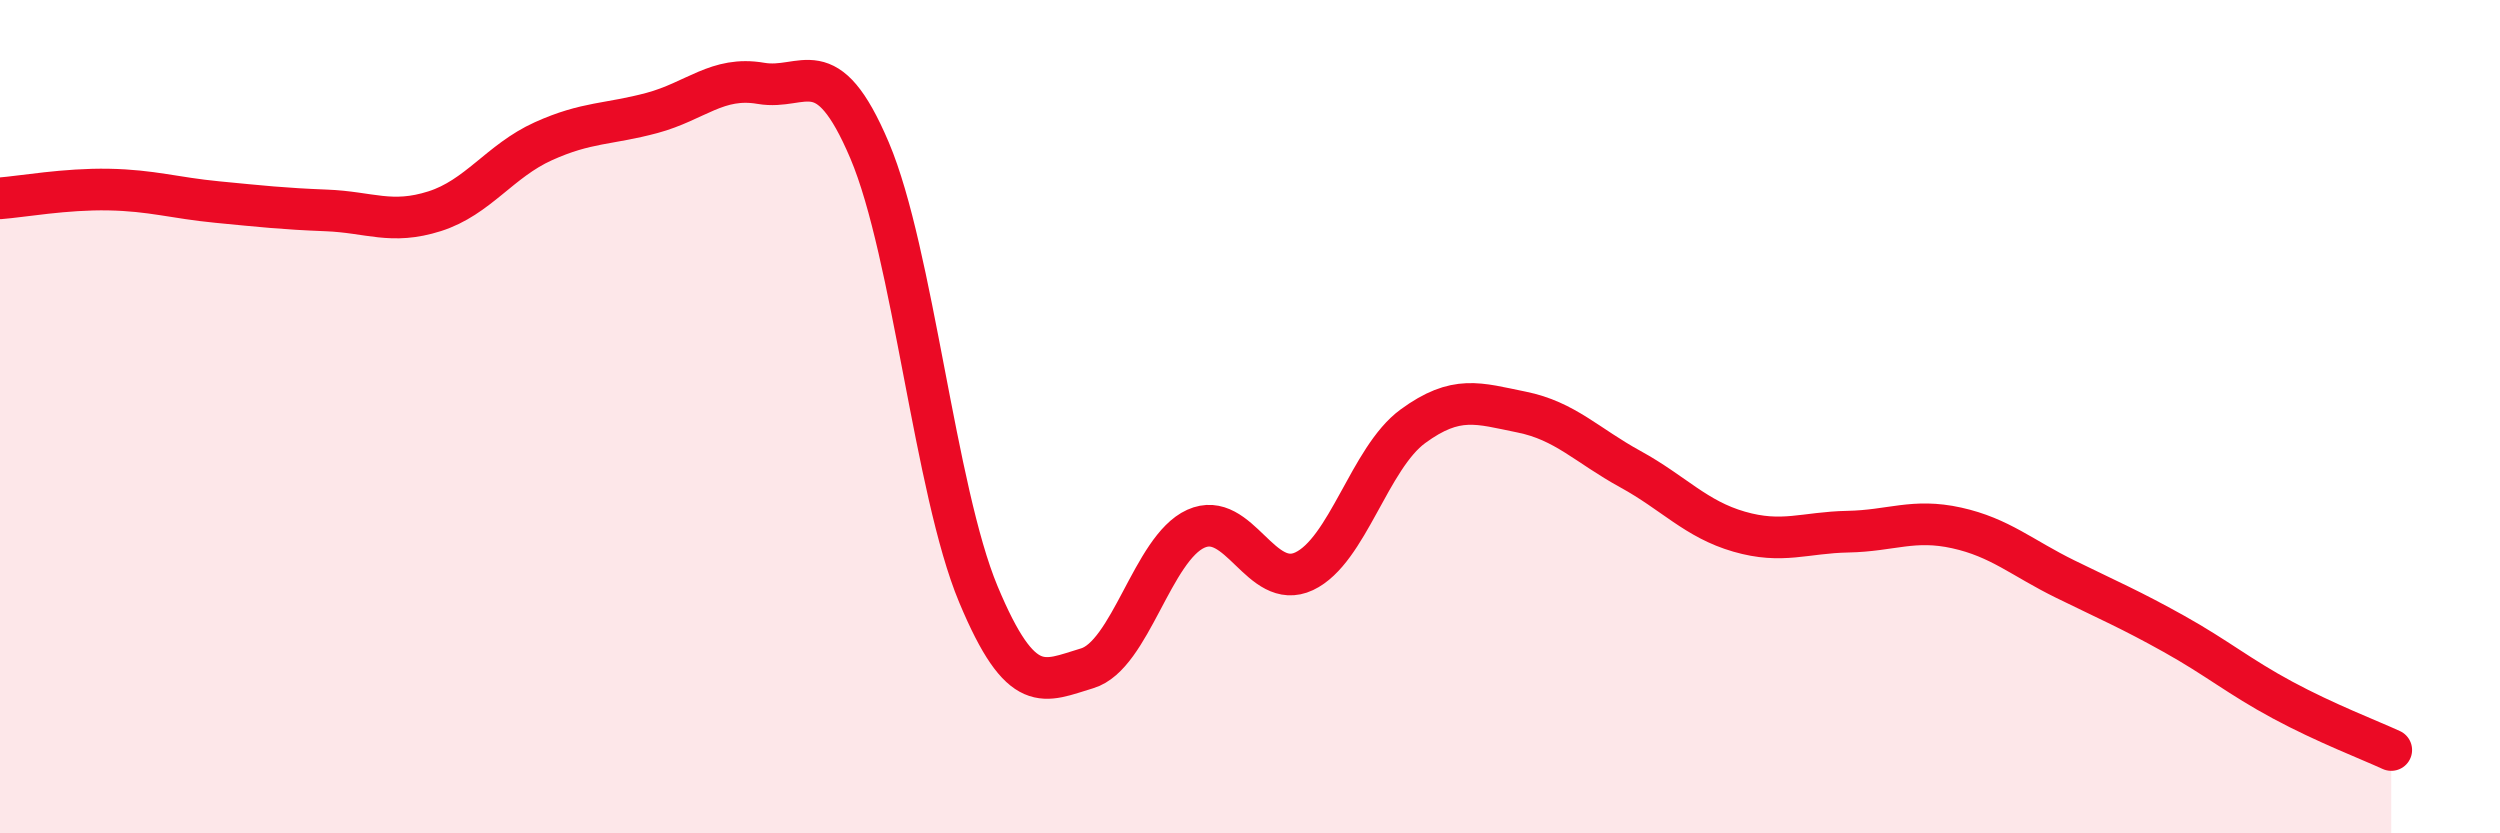
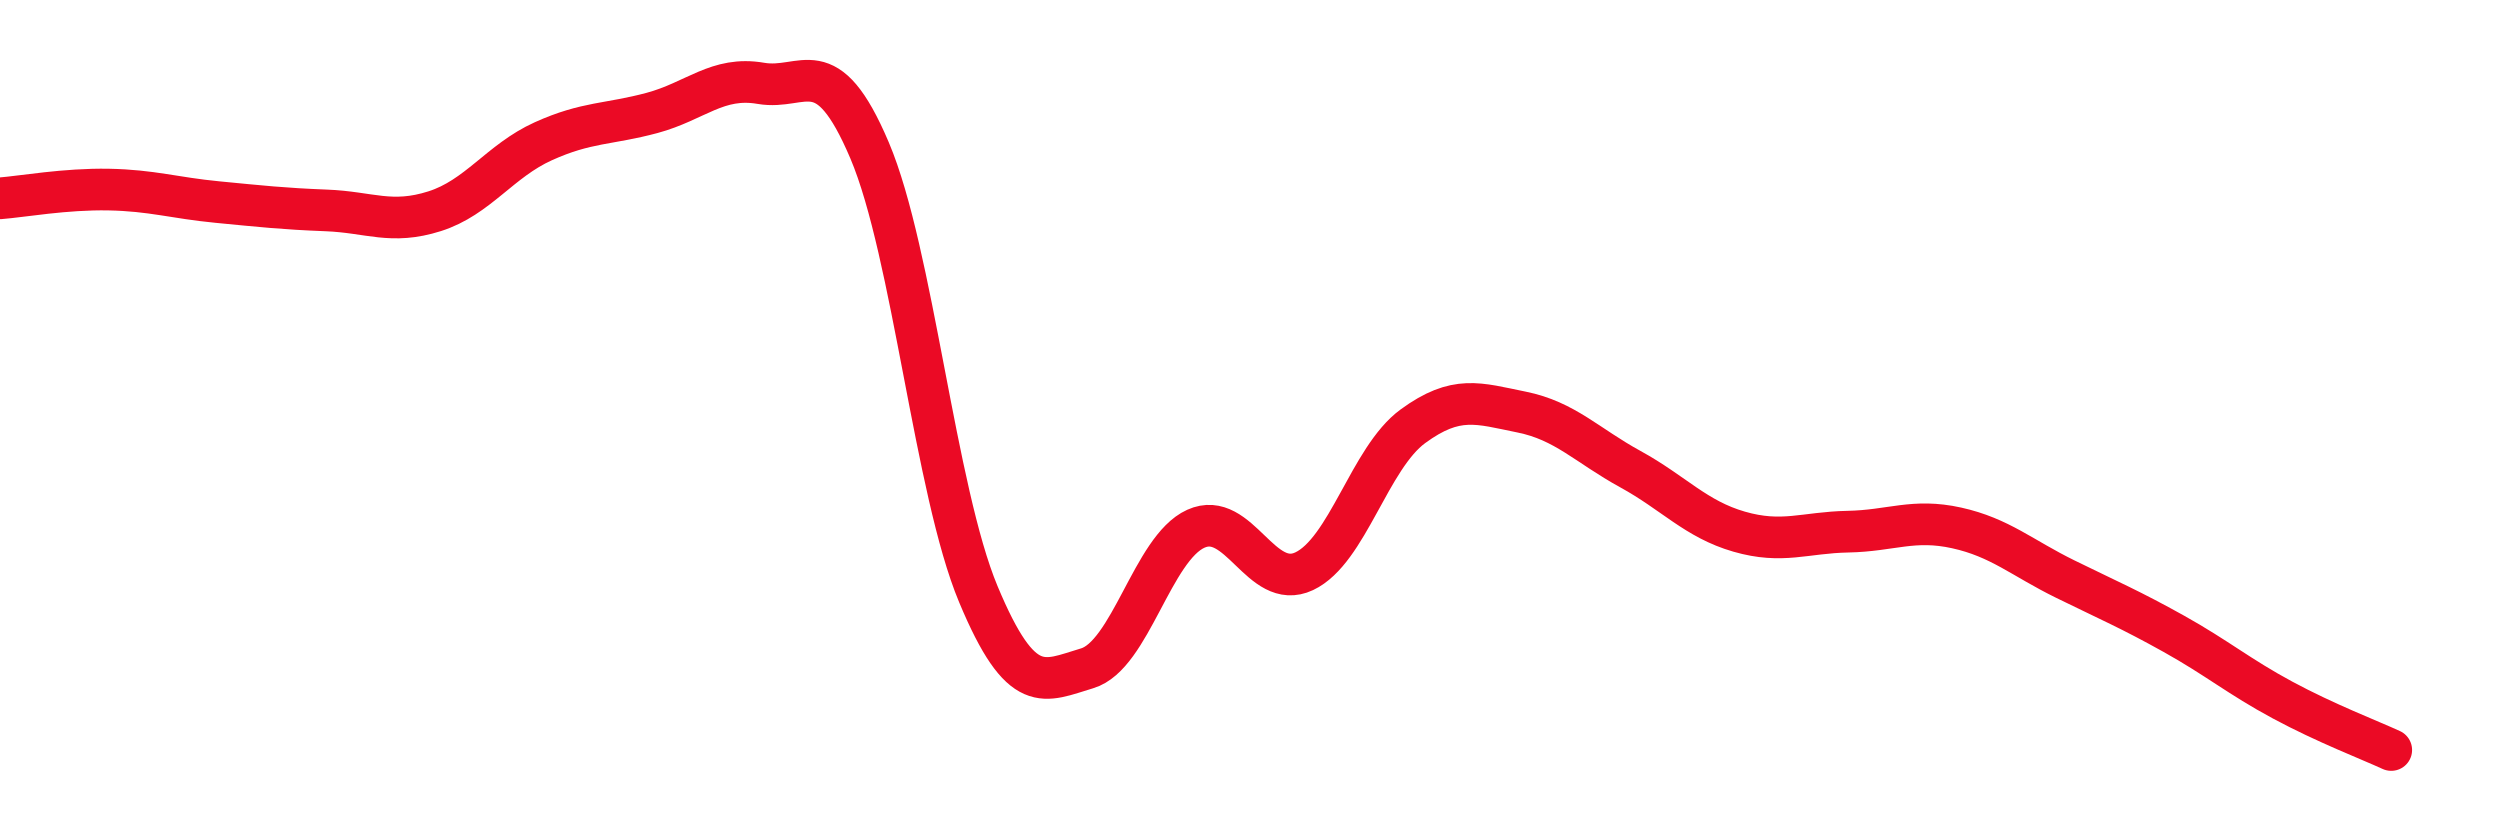
<svg xmlns="http://www.w3.org/2000/svg" width="60" height="20" viewBox="0 0 60 20">
-   <path d="M 0,4.76 C 0.52,4.72 1.57,4.53 2.61,4.55 C 3.65,4.57 4.18,4.75 5.22,4.85 C 6.26,4.95 6.79,5.01 7.83,5.05 C 8.87,5.09 9.39,5.4 10.43,5.07 C 11.47,4.74 12,3.86 13.04,3.39 C 14.08,2.92 14.61,2.99 15.65,2.71 C 16.69,2.43 17.22,1.82 18.26,2 C 19.3,2.18 19.83,1.16 20.87,3.61 C 21.91,6.06 22.44,11.77 23.48,14.26 C 24.52,16.75 25.05,16.35 26.09,16.04 C 27.13,15.73 27.66,13.16 28.7,12.69 C 29.74,12.22 30.26,14.2 31.3,13.71 C 32.34,13.22 32.87,10.99 33.91,10.23 C 34.95,9.47 35.48,9.68 36.52,9.89 C 37.56,10.1 38.09,10.69 39.13,11.26 C 40.17,11.83 40.7,12.46 41.74,12.76 C 42.78,13.06 43.31,12.78 44.35,12.76 C 45.39,12.74 45.92,12.44 46.96,12.67 C 48,12.9 48.53,13.39 49.57,13.9 C 50.61,14.41 51.13,14.63 52.17,15.21 C 53.21,15.79 53.74,16.24 54.78,16.8 C 55.82,17.36 56.87,17.76 57.39,18L57.39 20L0 20Z" fill="#EB0A25" opacity="0.1" stroke-linecap="round" stroke-linejoin="round" />
  <path d="M 0,4.76 C 0.52,4.72 1.57,4.53 2.61,4.55 C 3.65,4.57 4.18,4.75 5.22,4.85 C 6.26,4.95 6.79,5.01 7.83,5.05 C 8.87,5.09 9.39,5.4 10.43,5.07 C 11.47,4.74 12,3.86 13.04,3.39 C 14.08,2.92 14.61,2.99 15.65,2.71 C 16.69,2.43 17.22,1.82 18.26,2 C 19.3,2.18 19.83,1.16 20.87,3.61 C 21.91,6.06 22.44,11.77 23.48,14.26 C 24.52,16.75 25.05,16.35 26.09,16.04 C 27.13,15.73 27.66,13.16 28.7,12.69 C 29.74,12.22 30.26,14.2 31.3,13.71 C 32.34,13.22 32.87,10.99 33.91,10.23 C 34.95,9.47 35.48,9.68 36.52,9.89 C 37.56,10.1 38.09,10.69 39.13,11.26 C 40.17,11.83 40.7,12.46 41.74,12.76 C 42.78,13.06 43.31,12.78 44.35,12.76 C 45.39,12.74 45.92,12.44 46.96,12.67 C 48,12.9 48.53,13.39 49.57,13.9 C 50.61,14.41 51.13,14.63 52.17,15.21 C 53.21,15.79 53.74,16.24 54.78,16.8 C 55.82,17.36 56.87,17.76 57.39,18" stroke="#EB0A25" stroke-width="1" fill="none" stroke-linecap="round" stroke-linejoin="round" />
</svg>